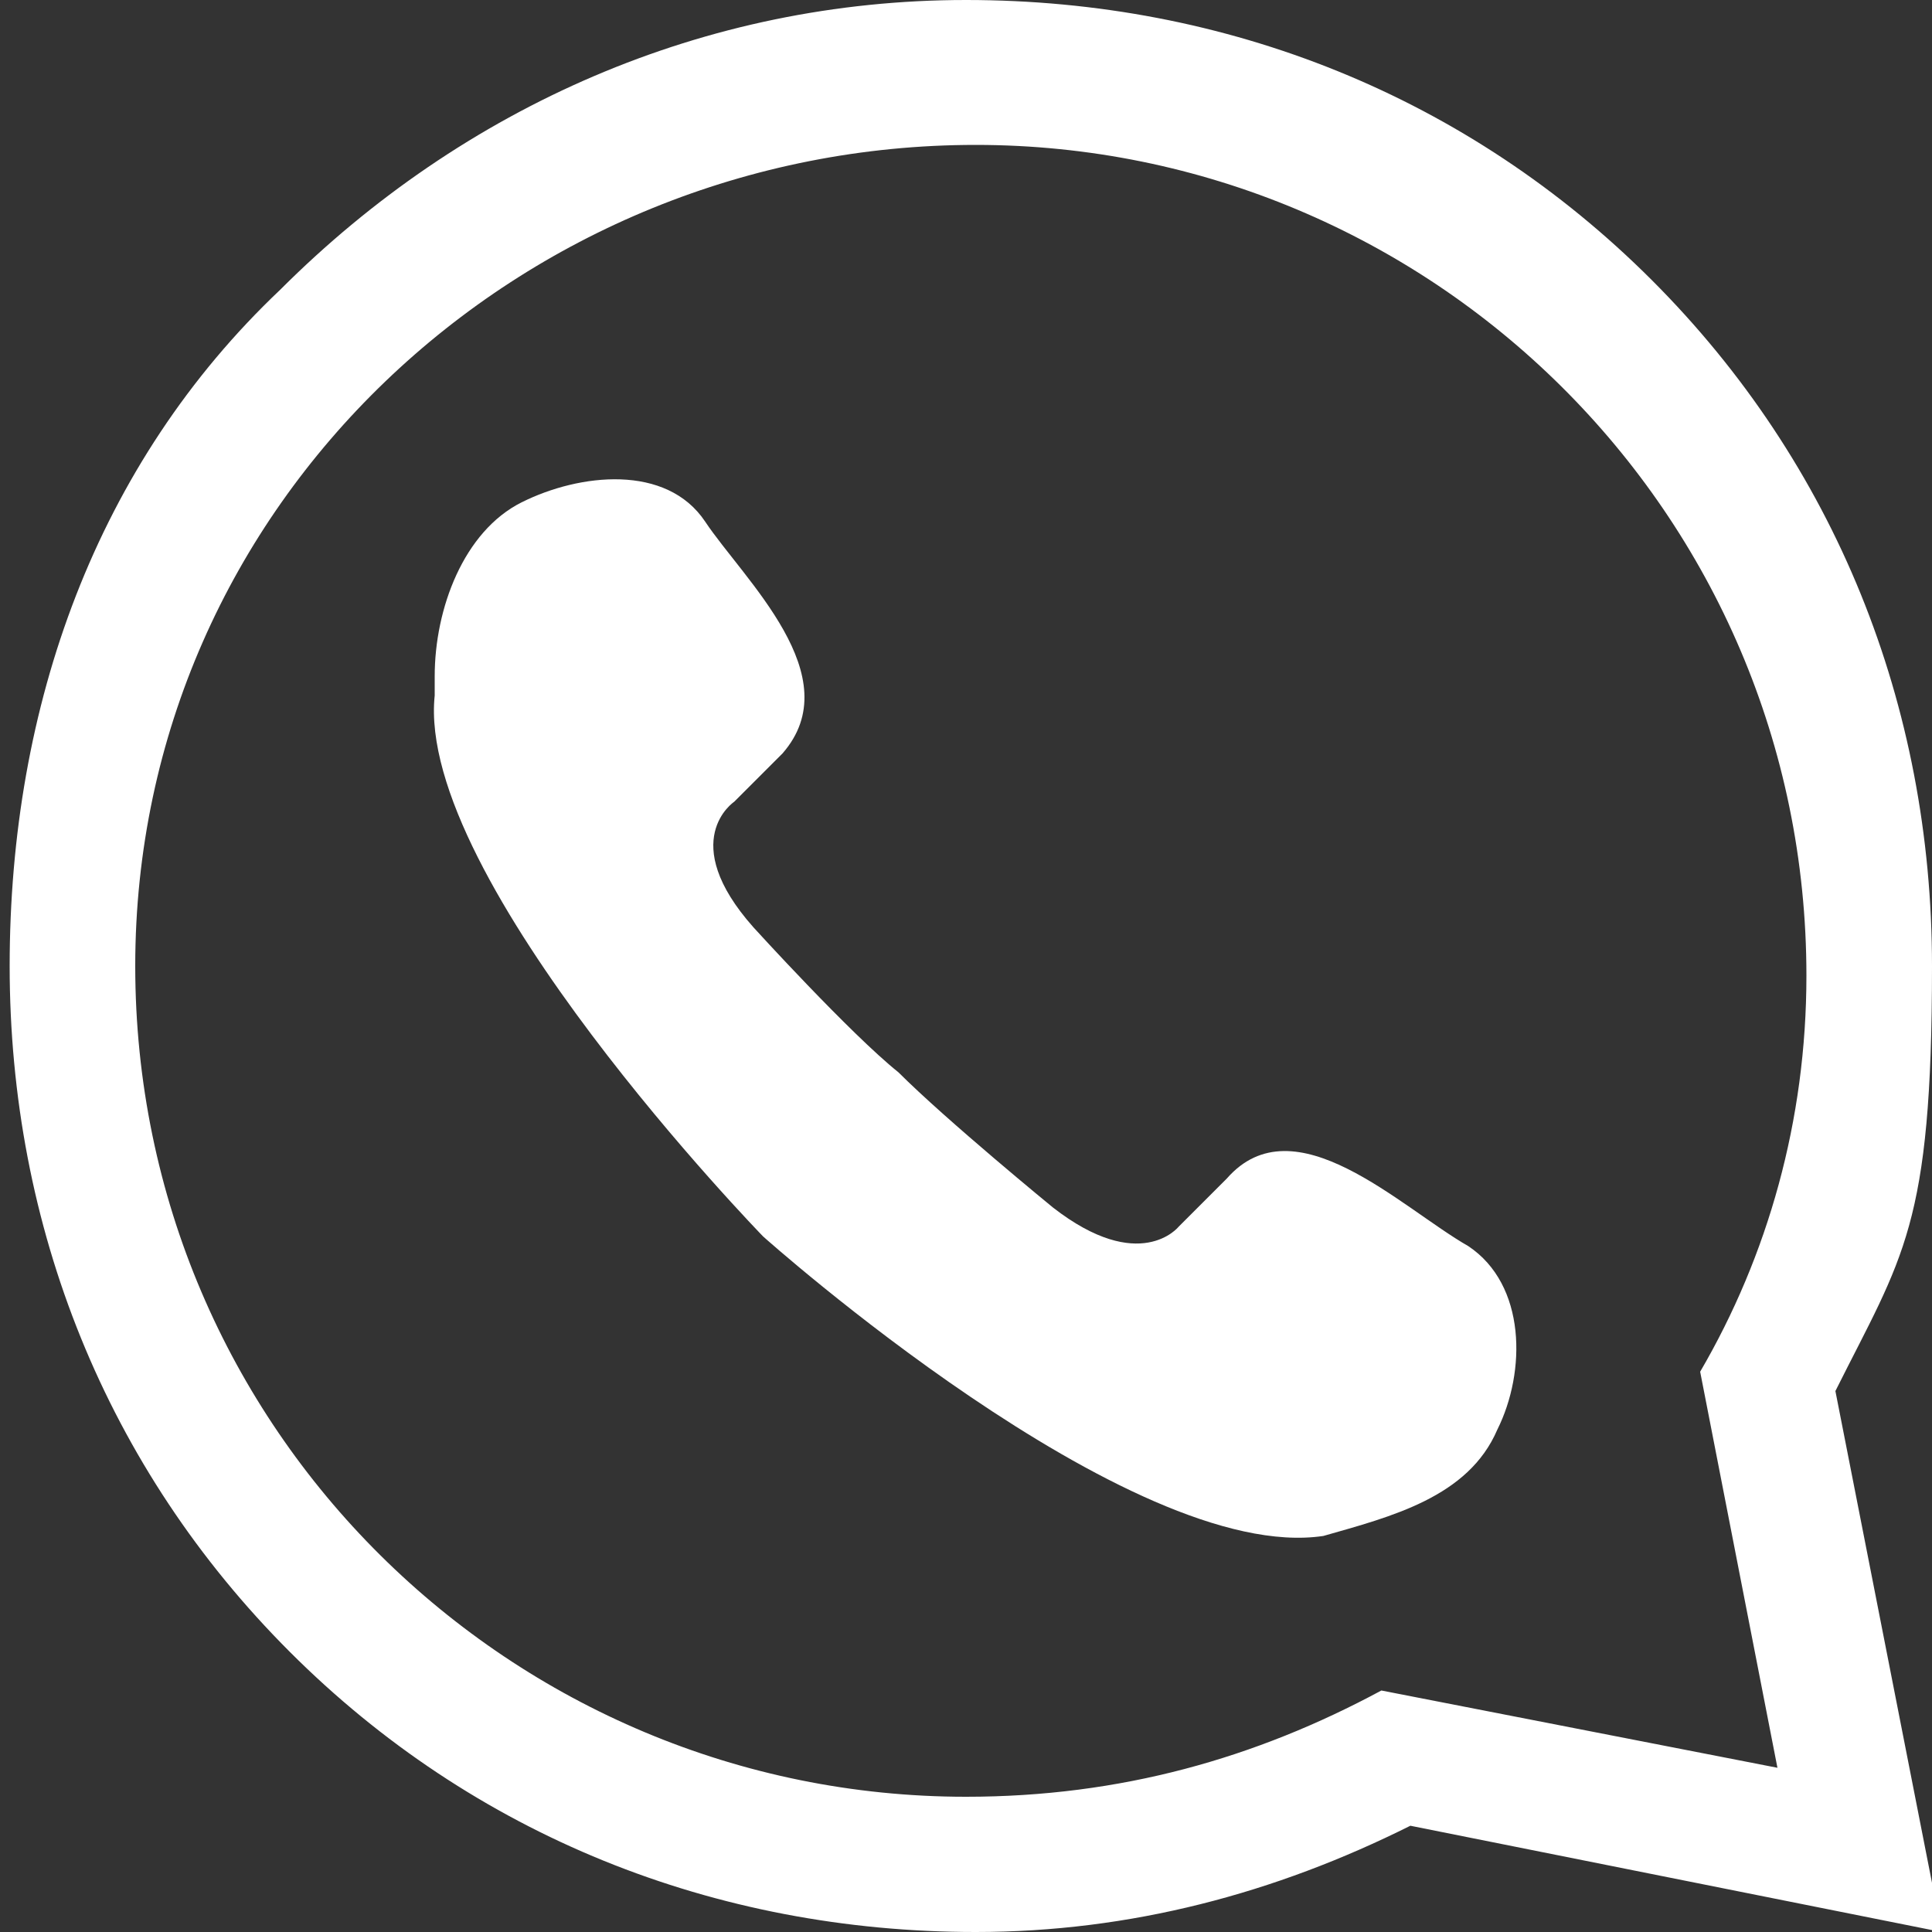
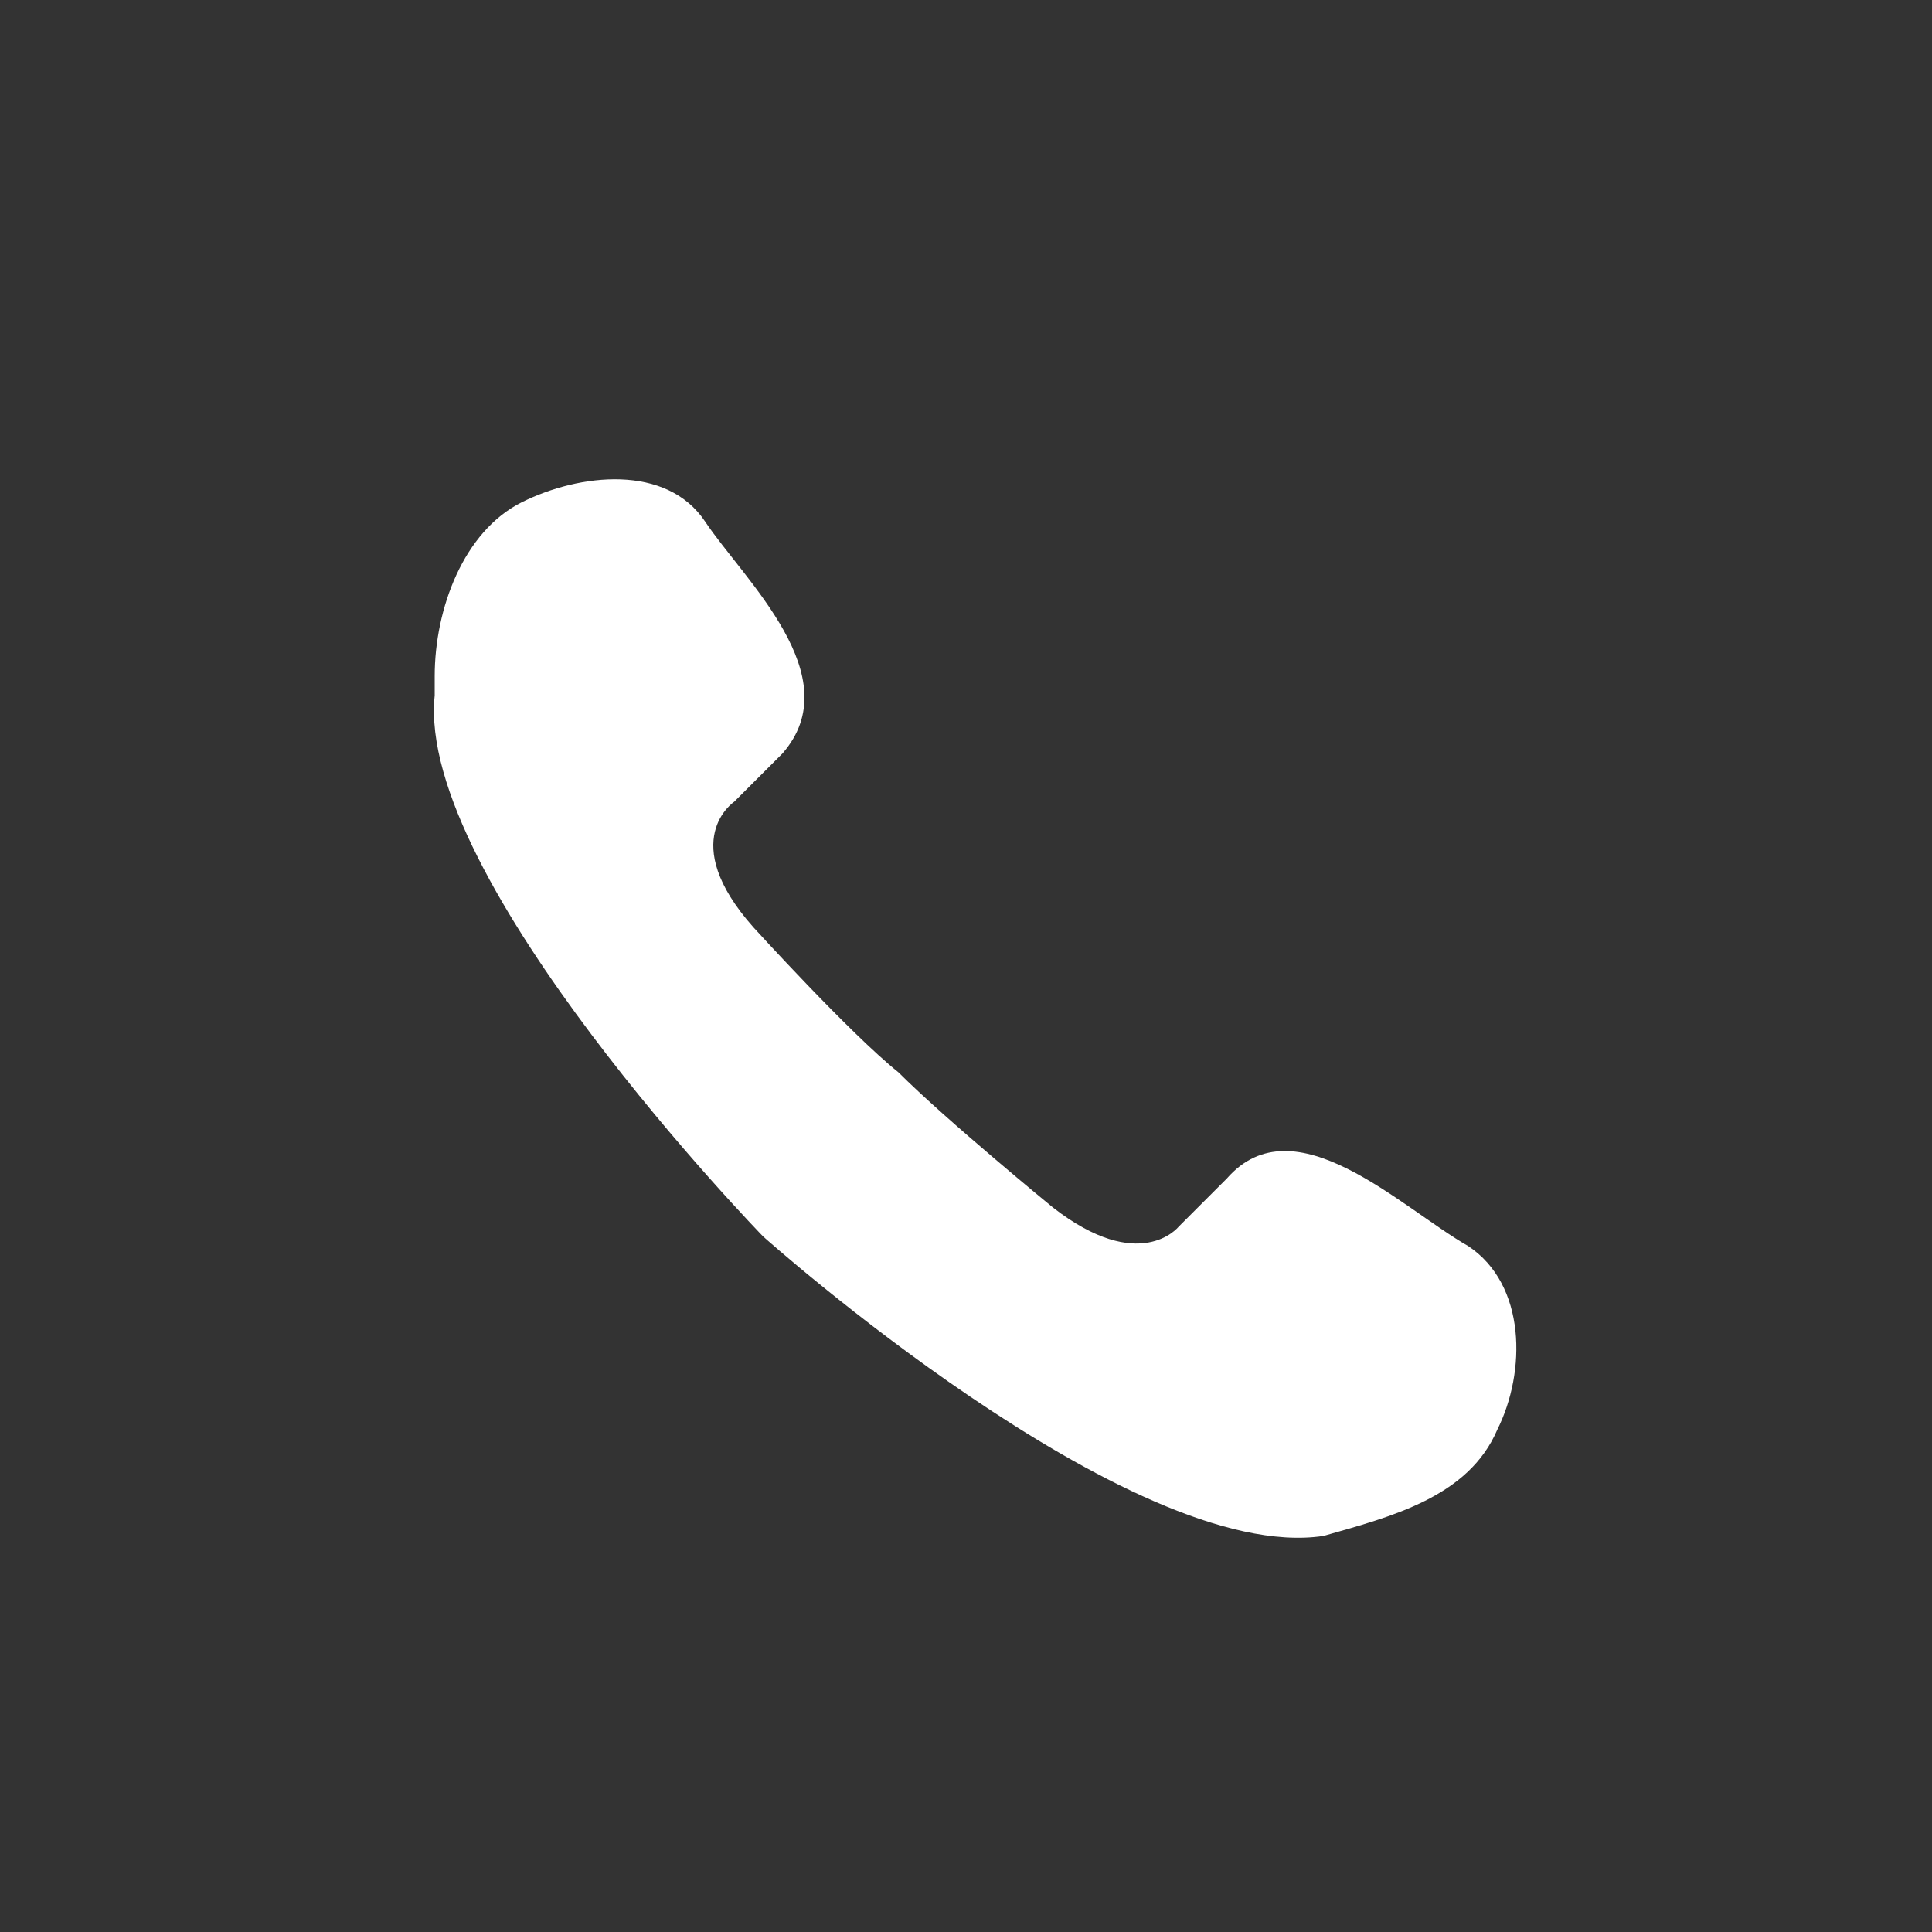
<svg xmlns="http://www.w3.org/2000/svg" id="Ebene_1" version="1.1" viewBox="0 0 20 20">
  <rect x="0" y="0" width="20" height="20" fill="#333333" stroke="none" />
  <defs>
    <style>
      .st0 {
        fill: #fff;
      }
    </style>
  </defs>
-   <path class="st0" d="M2.9,3C4.8,1.1,7.3,0,10,0s5.2,1,7.1,2.9c1.9,1.9,2.9,4.4,2.9,7.1s-.3,3-1,4.4l1.1,5.6-5.5-1.1c-1.4.7-2.9,1.1-4.5,1.1-2.7,0-5.2-1-7.1-2.9-1.9-1.9-2.9-4.4-2.9-7.1S1,4.8,2.9,3ZM10,18.6c1.6,0,3-.4,4.3-1.1h0s4.1.8,4.1.8l-.8-4.1h0c.7-1.2,1.1-2.6,1.1-4.1,0-4.8-3.9-8.6-8.6-8.6S1.4,5.2,1.4,10s3.9,8.6,8.6,8.6Z" />
  <path class="st0" d="M4.5,7c0-.7.3-1.5.9-1.8.6-.3,1.5-.4,1.9.2.4.6,1.5,1.6.8,2.4,0,0-.5.5-.5.5,0,0-.6.4.2,1.3,0,0,1,1.1,1.5,1.5h0c.5.5,1.6,1.4,1.6,1.4.9.7,1.3.2,1.3.2l.5-.5c.7-.8,1.8.3,2.5.7.6.4.6,1.3.3,1.9-.3.7-1.1.9-1.8,1.1-2,.3-5.8-3.1-5.8-3.1h0s-3.6-3.7-3.4-5.6Z" />
</svg>